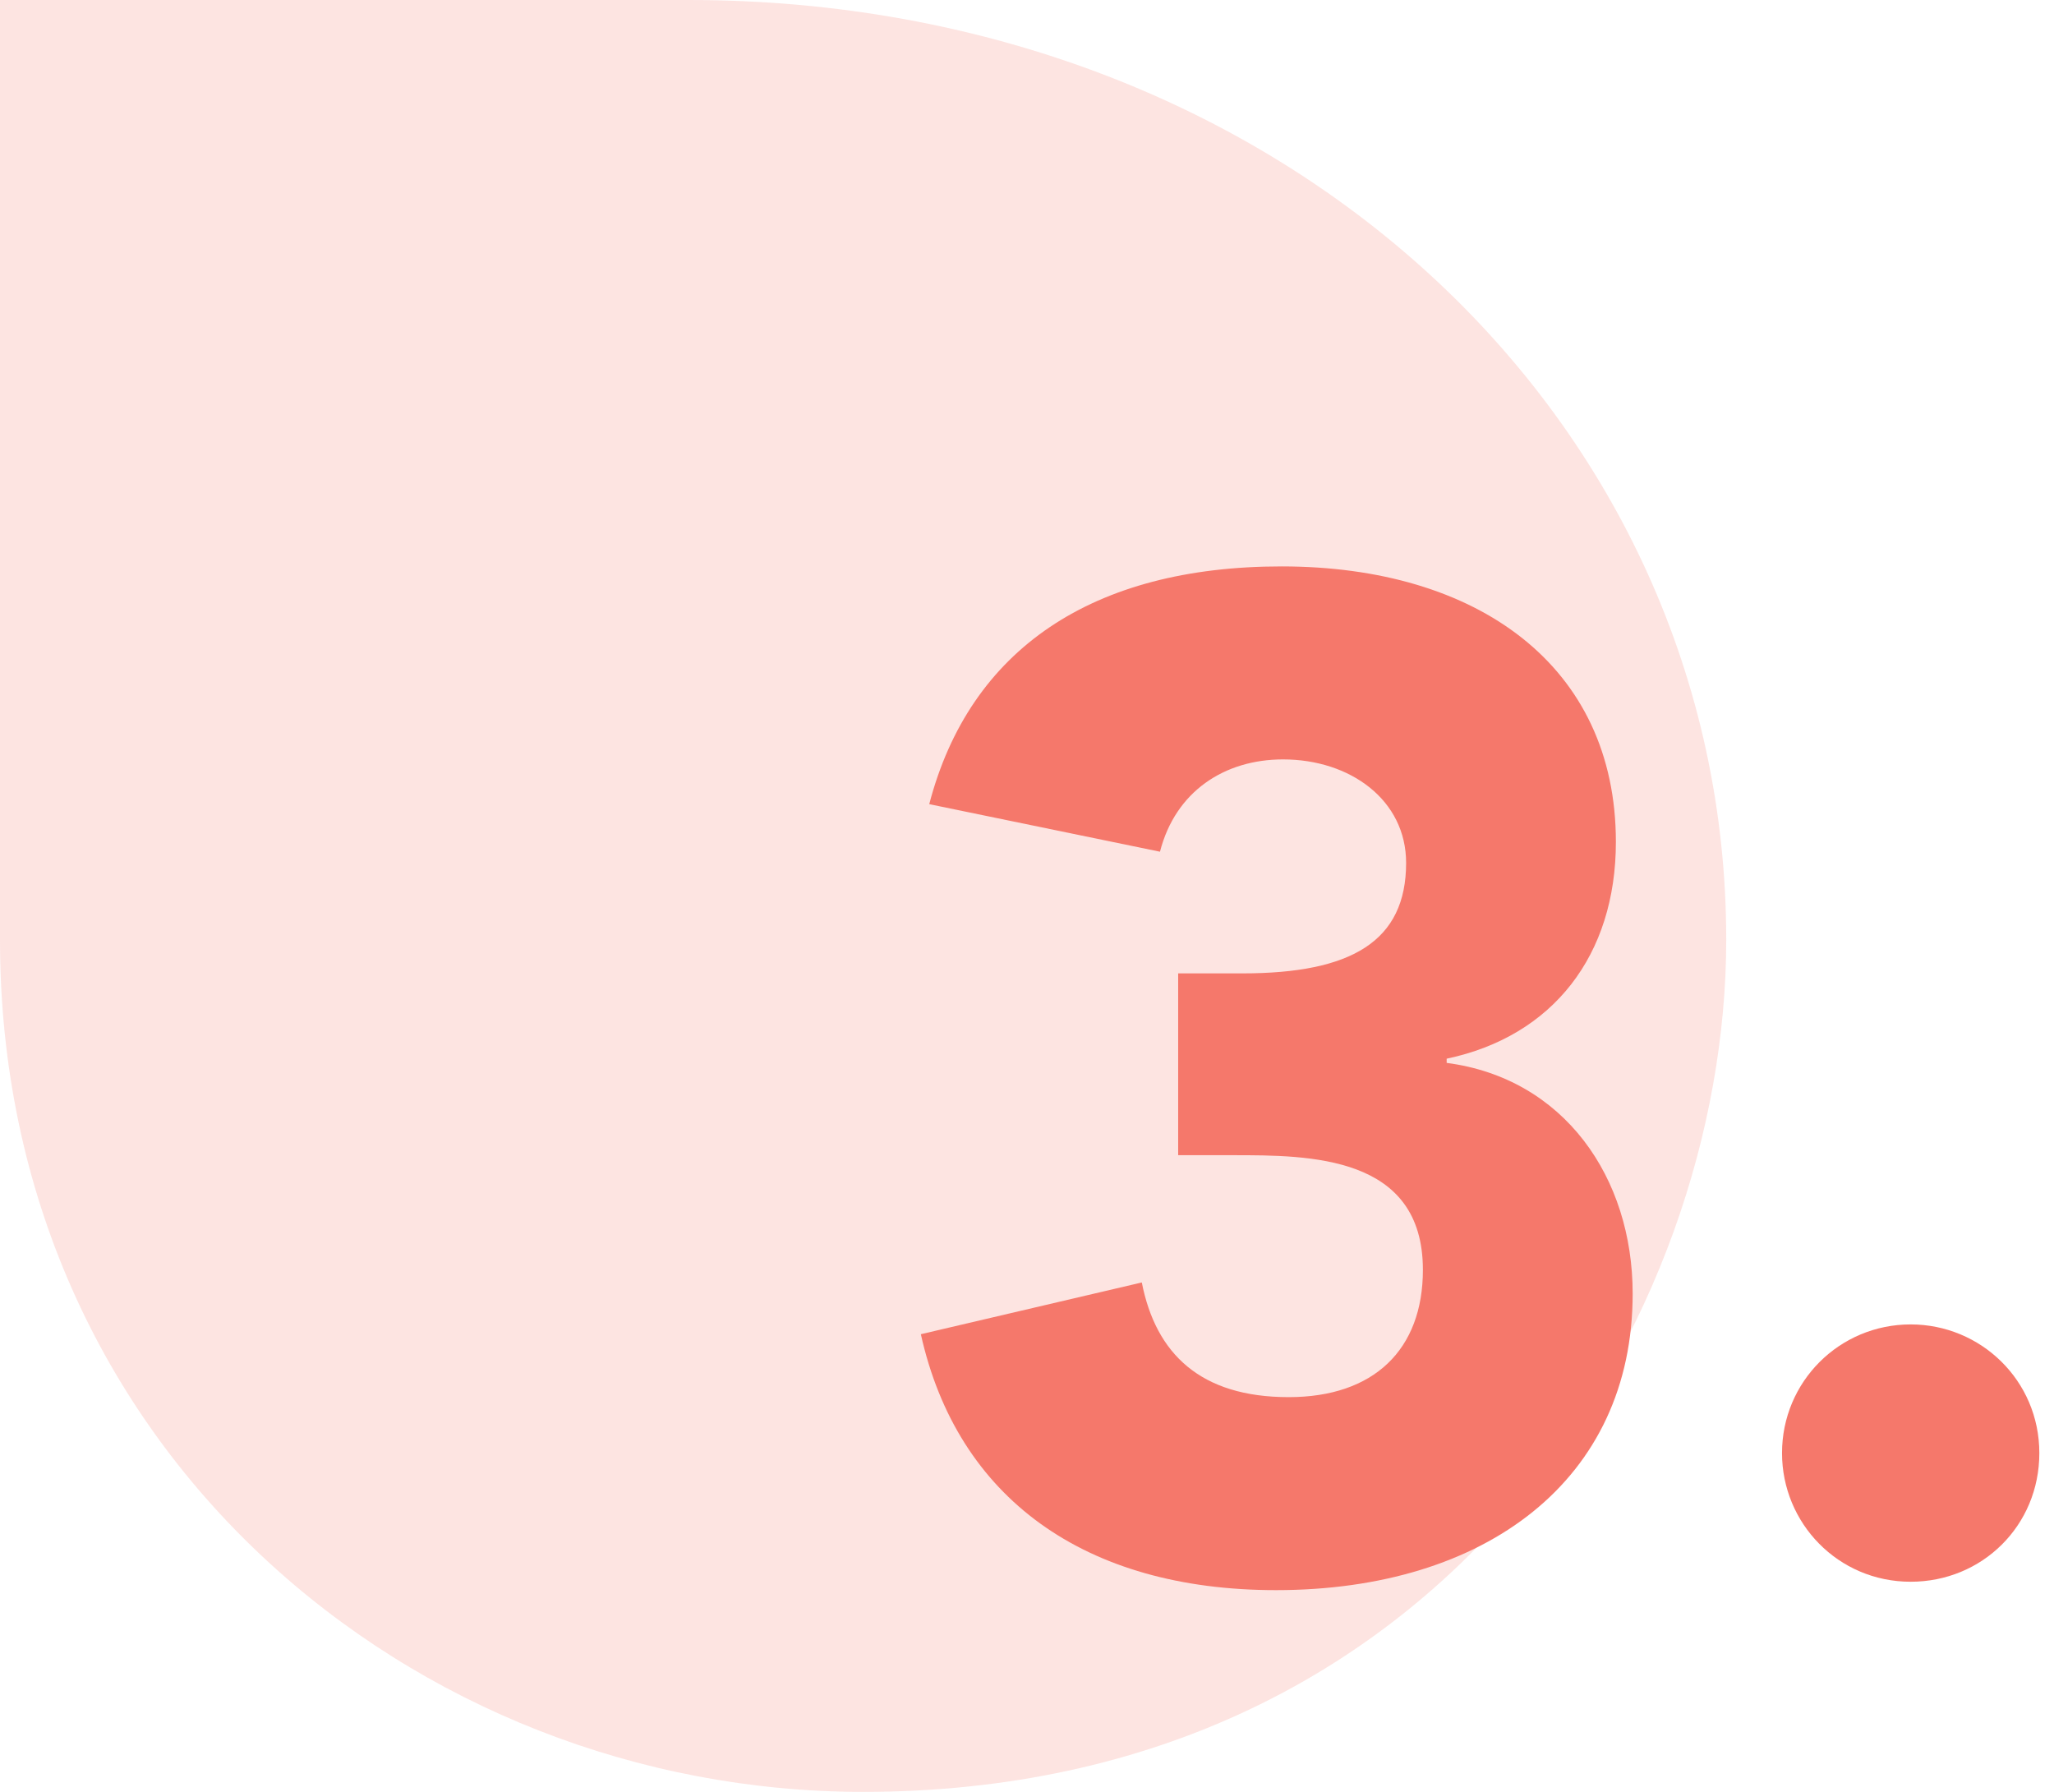
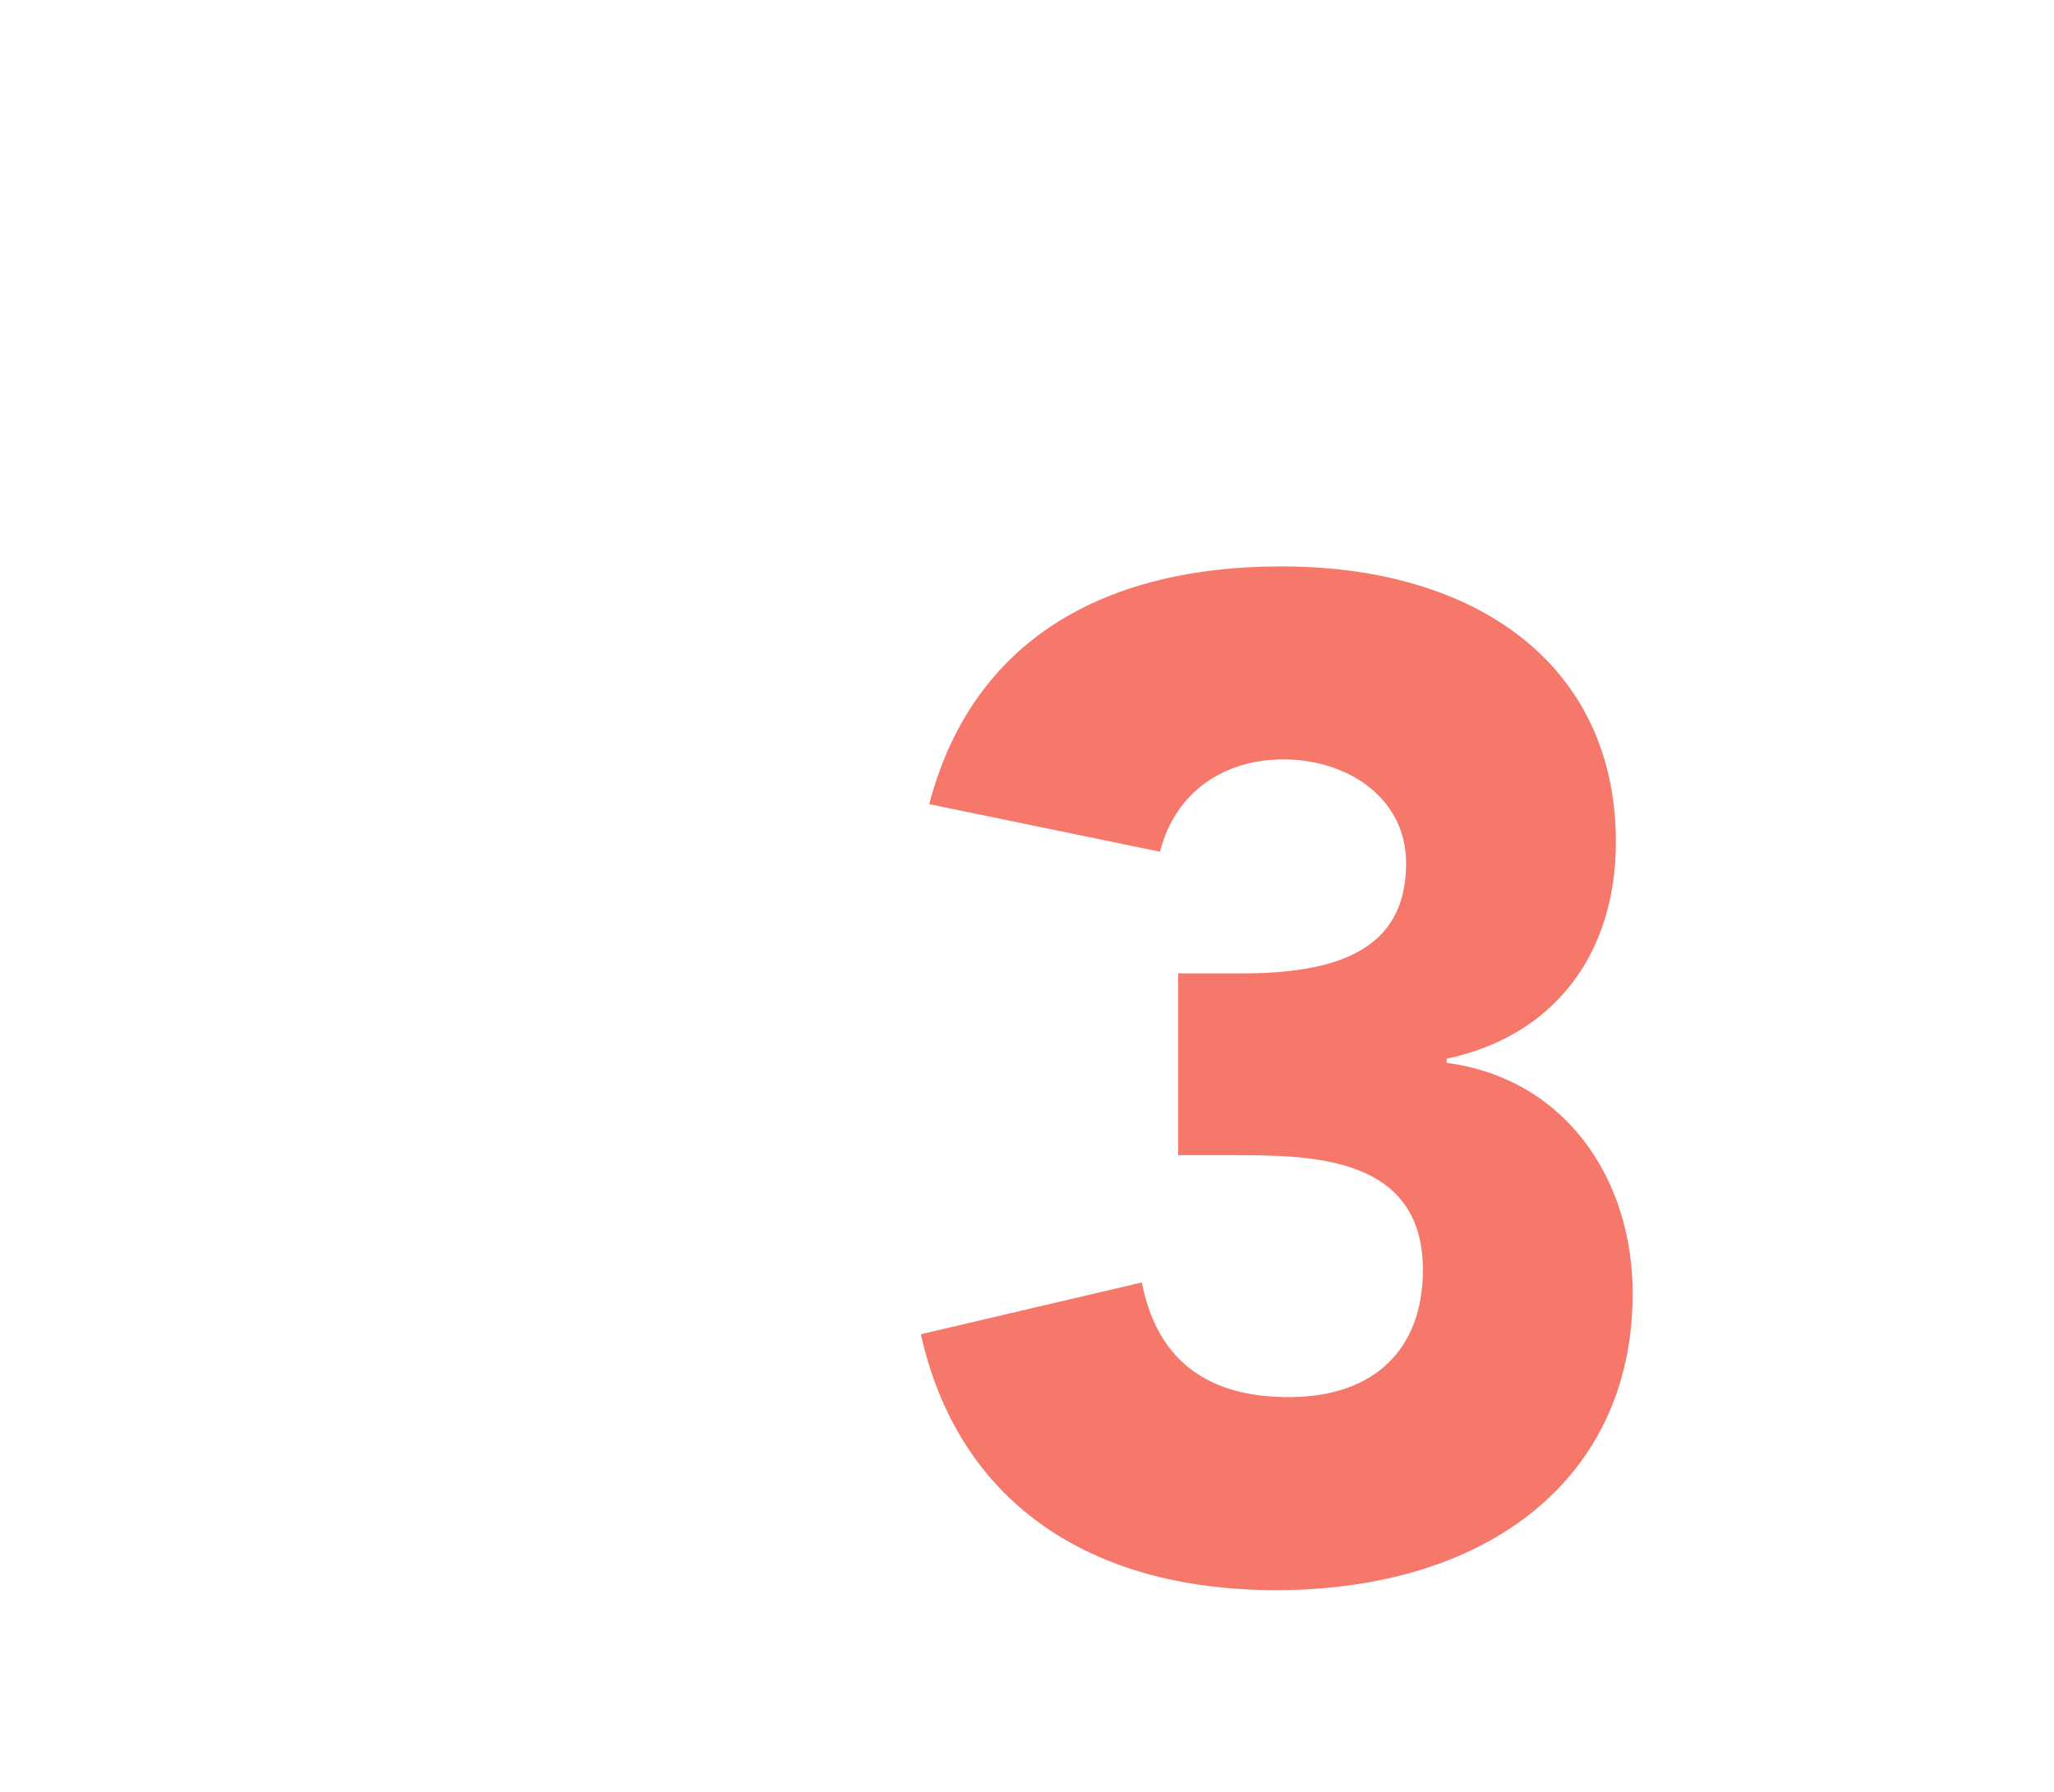
<svg xmlns="http://www.w3.org/2000/svg" width="94" height="82" viewBox="0 0 94 82" fill="none">
-   <path d="M0 0H31.519C58.673 0 79 19.187 79 43.004C79 60.208 66.289 82 39.5 82C18.926 82 0 66.342 0 43.004V0Z" fill="#F5786B" fill-opacity="0.2" />
  <path d="M58.654 25.92C67.614 25.92 73.95 30.464 73.95 38.528C73.95 43.712 71.07 47.424 66.206 48.448V48.64C71.582 49.344 74.718 53.888 74.718 59.2C74.718 67.712 67.998 72.768 58.398 72.768C49.63 72.768 43.806 68.544 42.142 61.056L52.254 58.688C52.894 61.952 54.942 63.936 58.974 63.936C62.878 63.936 65.118 61.76 65.118 58.112C65.118 52.864 59.934 52.864 56.414 52.864H53.918V44.544H56.862C61.854 44.544 64.35 43.072 64.35 39.488C64.35 36.608 61.79 34.752 58.718 34.752C56.03 34.752 53.79 36.224 53.086 38.976L42.526 36.8C44.382 29.696 50.014 25.92 58.654 25.92Z" fill="#F5786B" />
-   <path d="M87.441 60.608C90.641 60.608 93.329 63.168 93.329 66.496C93.329 69.824 90.705 72.384 87.441 72.384C84.113 72.384 81.553 69.696 81.553 66.496C81.553 63.232 84.177 60.608 87.441 60.608Z" fill="#F5786B" />
</svg>